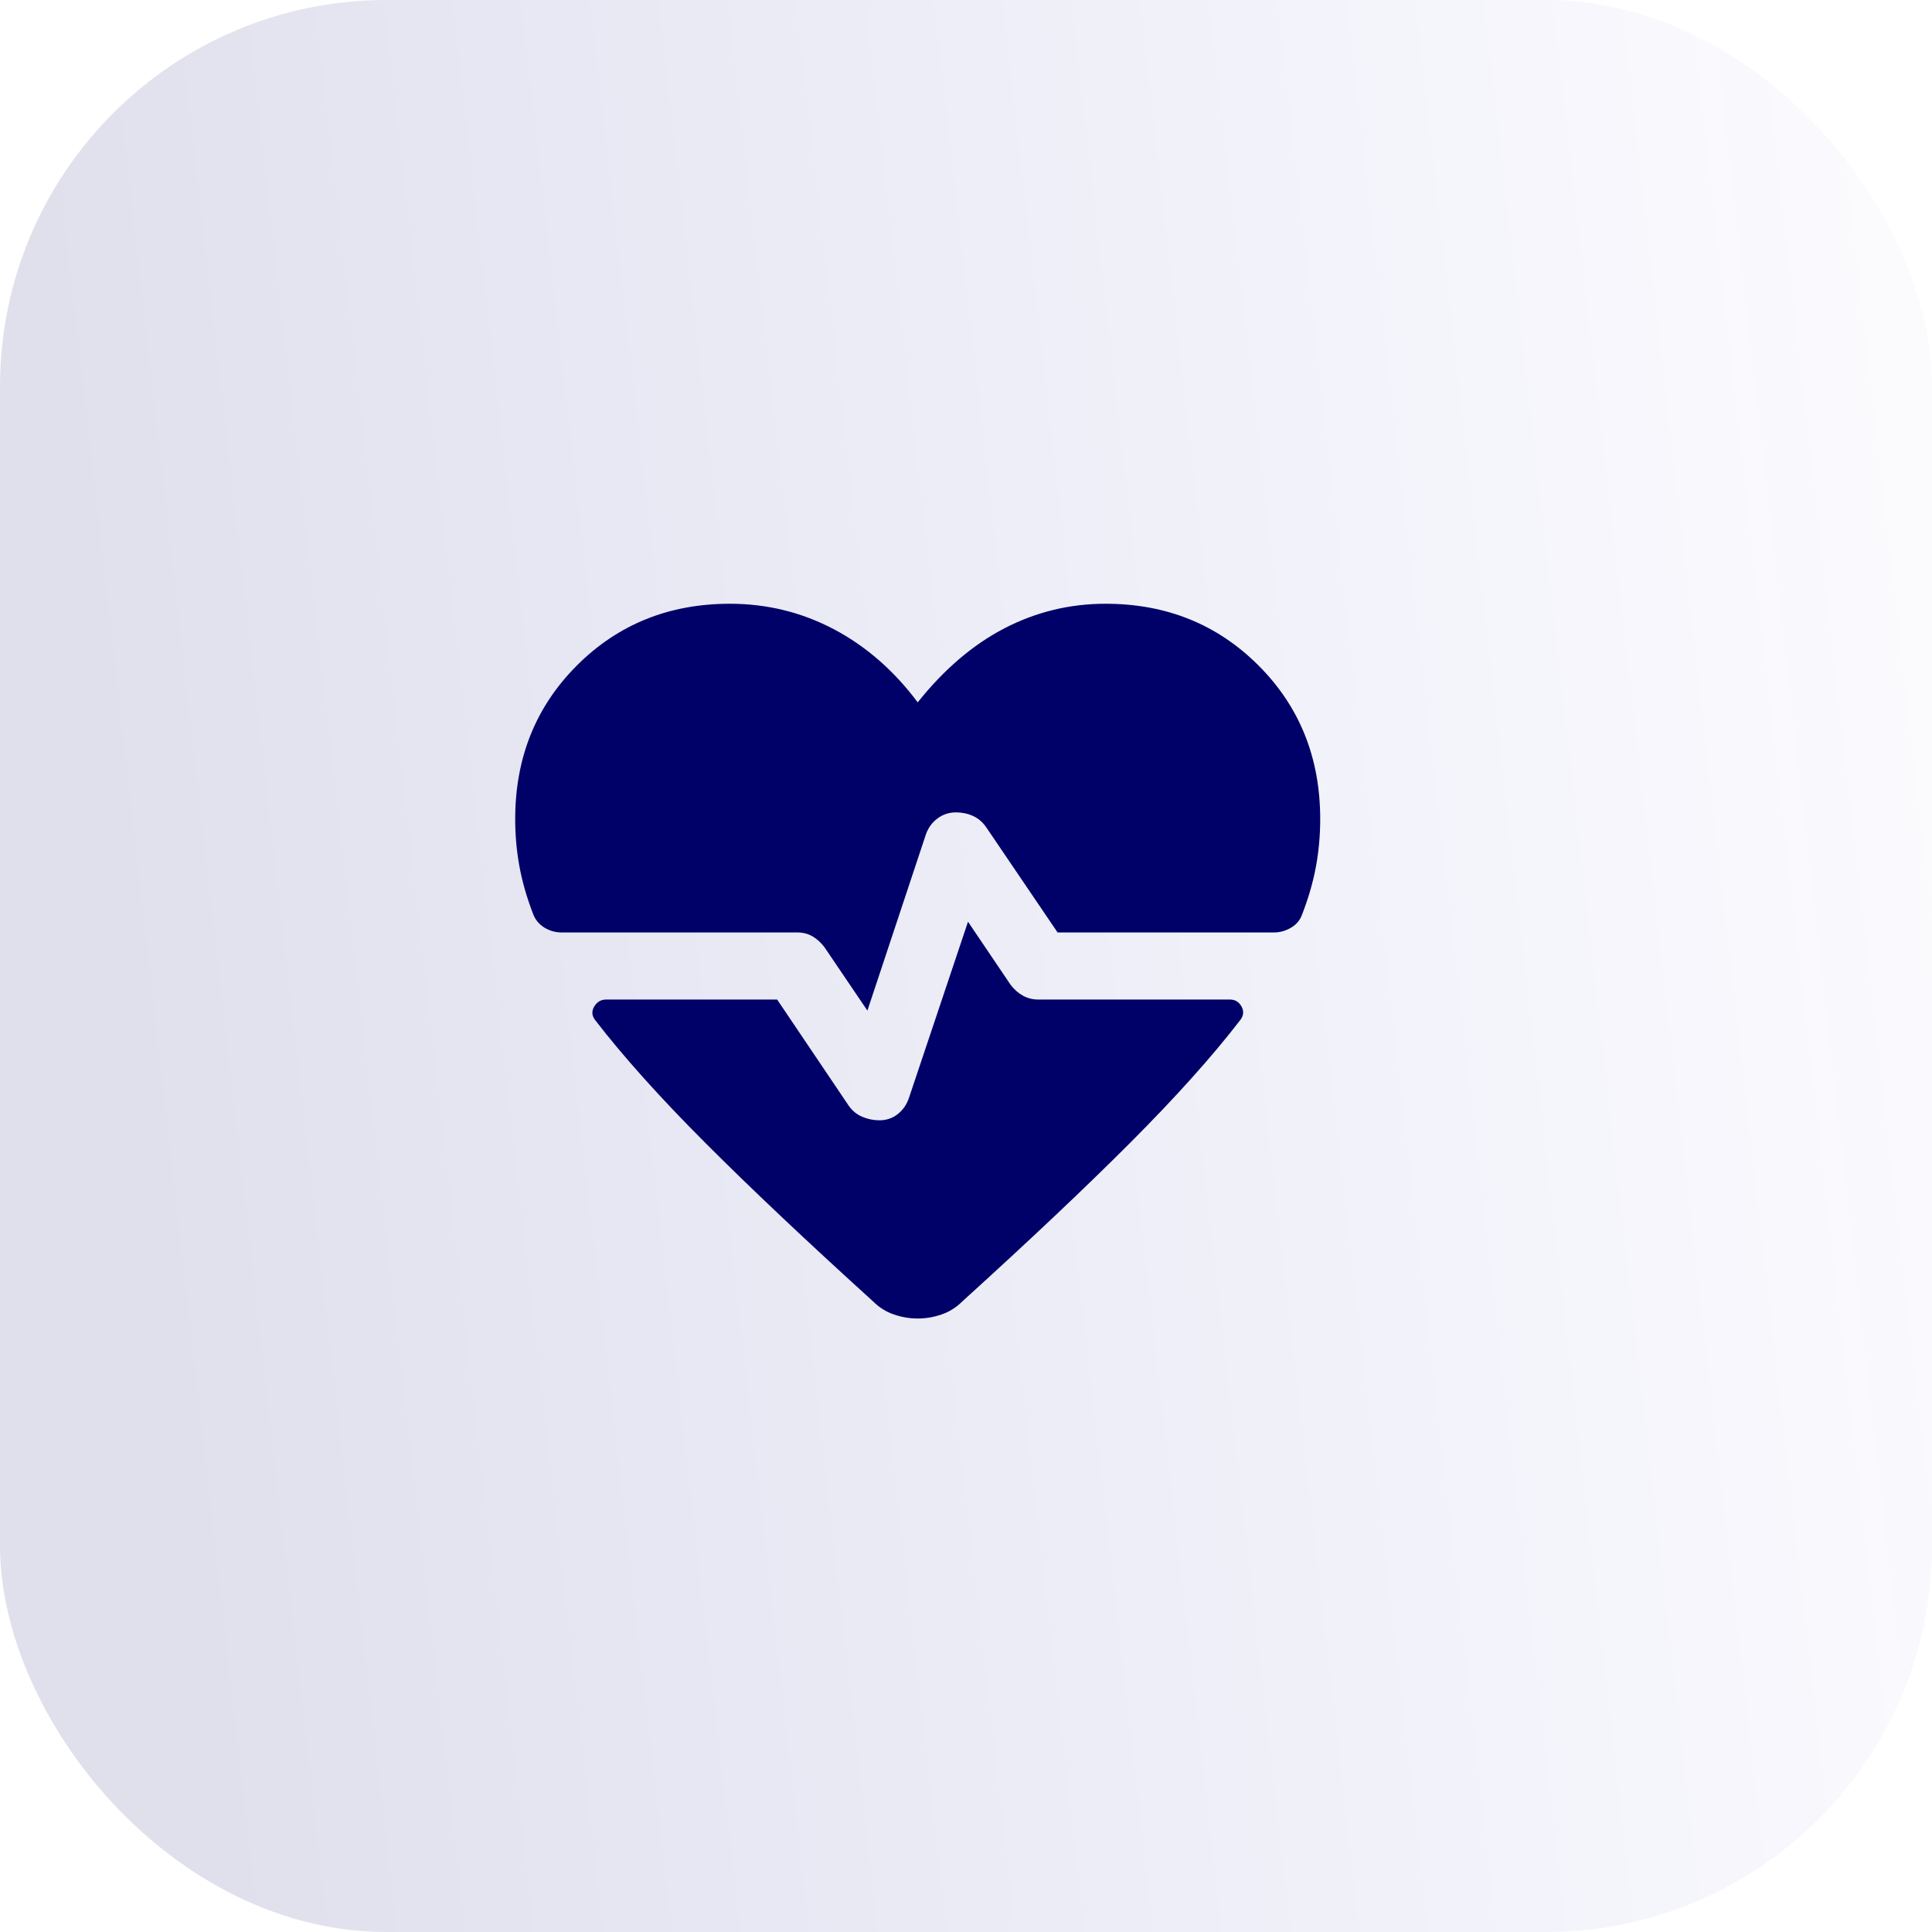
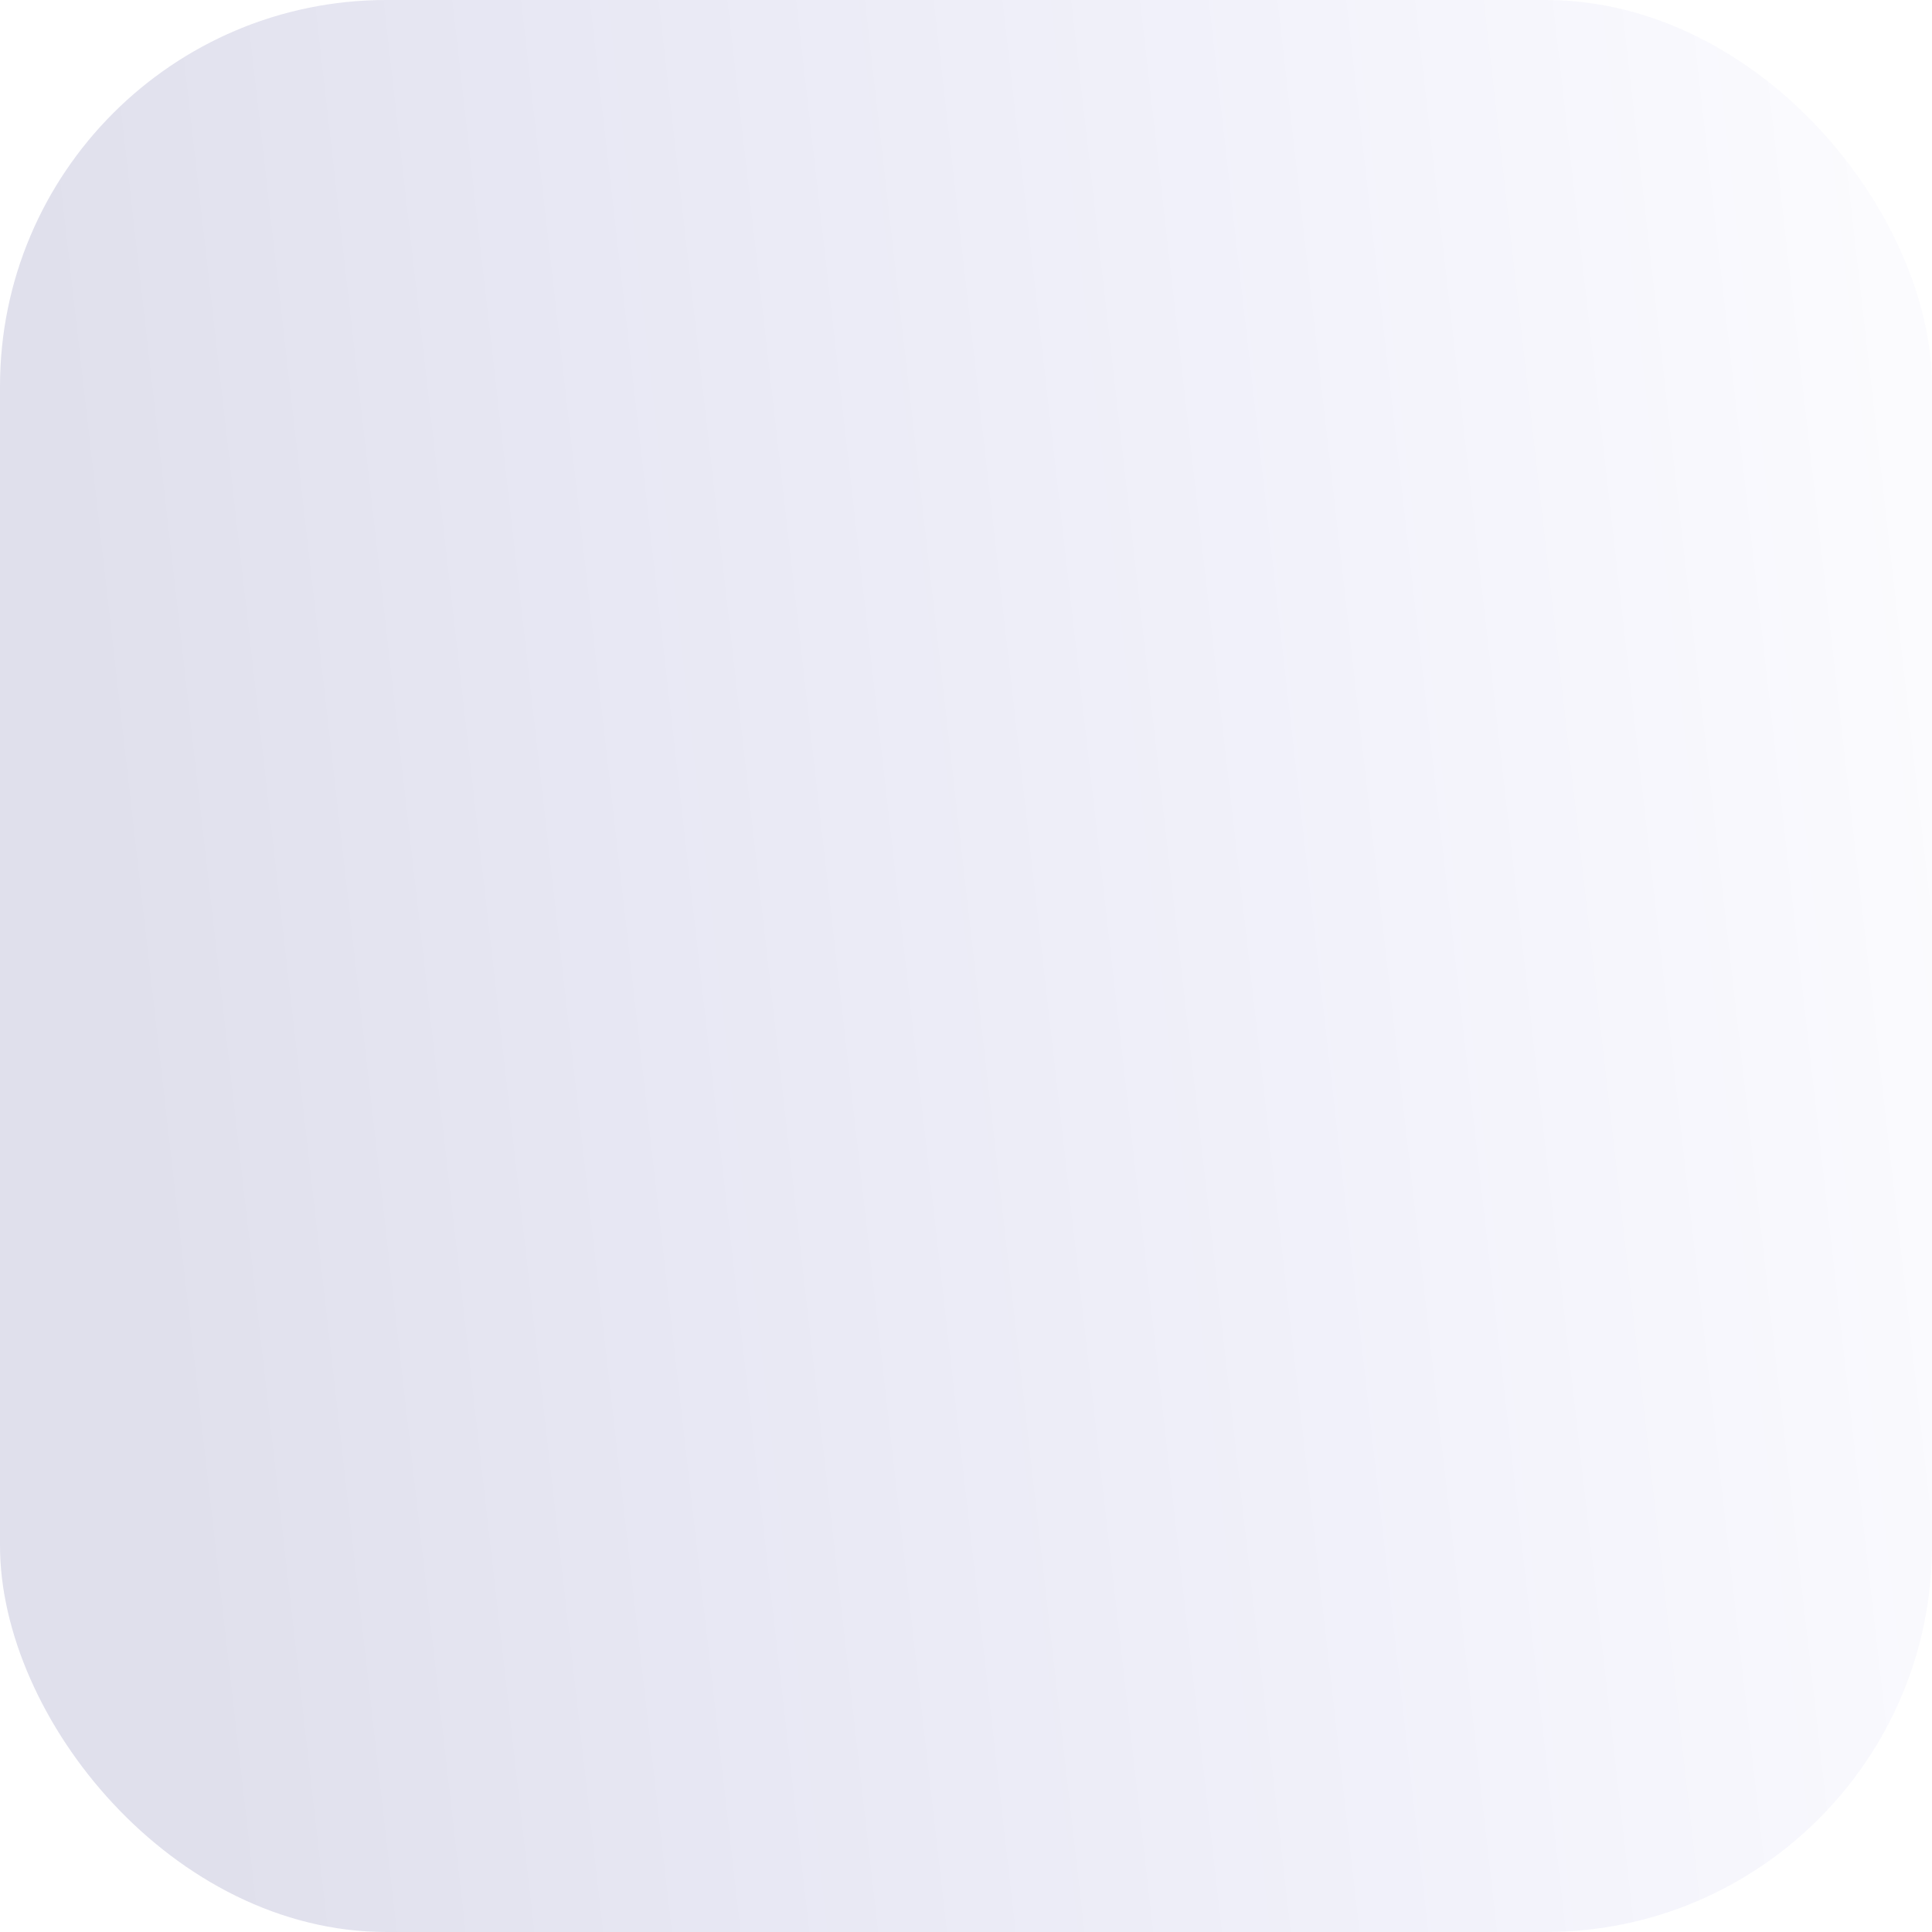
<svg xmlns="http://www.w3.org/2000/svg" width="80" height="80" viewBox="0 0 80 80" fill="none">
  <g id="Group 6">
    <rect id="Rectangle 4" width="80" height="80" rx="16" fill="url(#paint0_linear_52509_7046)" fill-opacity="0.12" />
    <g id="cardiology">
      <mask id="mask0_52509_7046" style="mask-type:alpha" maskUnits="userSpaceOnUse" x="18" y="20" width="40" height="40">
-         <rect id="Bounding box" x="18" y="20" width="40" height="40" fill="#D9D9D9" />
-       </mask>
+         </mask>
      <g mask="url(#mask0_52509_7046)">
-         <path id="cardiology_2" d="M35.917 41.847L34.139 39.222C34 39.037 33.838 38.889 33.653 38.778C33.468 38.667 33.255 38.611 33.014 38.611H23.25C23 38.611 22.764 38.544 22.542 38.41C22.32 38.275 22.162 38.083 22.07 37.833C21.81 37.157 21.623 36.502 21.507 35.868C21.391 35.234 21.333 34.583 21.333 33.917C21.333 31.38 22.185 29.259 23.889 27.555C25.593 25.852 27.704 25 30.222 25C31.759 25 33.195 25.352 34.528 26.055C35.861 26.759 37.019 27.769 38 29.083C39.093 27.713 40.291 26.69 41.597 26.014C42.903 25.338 44.296 25 45.778 25C48.296 25 50.407 25.852 52.111 27.555C53.815 29.259 54.667 31.38 54.667 33.917C54.667 34.583 54.609 35.234 54.493 35.868C54.377 36.502 54.19 37.157 53.93 37.833C53.847 38.083 53.692 38.275 53.465 38.41C53.239 38.544 53 38.611 52.75 38.611H43.792L40.833 34.25C40.685 34.037 40.502 33.882 40.285 33.785C40.067 33.687 39.833 33.639 39.583 33.639C39.296 33.639 39.039 33.724 38.812 33.896C38.586 34.067 38.426 34.292 38.333 34.57L35.917 41.847ZM38 54.597C37.667 54.597 37.338 54.541 37.014 54.43C36.69 54.319 36.403 54.139 36.153 53.889C33.375 51.37 31.051 49.174 29.18 47.299C27.31 45.424 25.801 43.741 24.653 42.25C24.505 42.065 24.488 41.875 24.604 41.68C24.72 41.486 24.884 41.389 25.097 41.389H32.18L35.139 45.778C35.287 45.991 35.475 46.146 35.701 46.243C35.928 46.34 36.167 46.389 36.417 46.389C36.704 46.389 36.956 46.303 37.174 46.132C37.391 45.961 37.546 45.736 37.639 45.458L40.083 38.167L41.847 40.778C41.986 40.963 42.153 41.111 42.347 41.222C42.541 41.333 42.759 41.389 43 41.389H50.93C51.144 41.389 51.303 41.486 51.41 41.68C51.516 41.875 51.495 42.065 51.347 42.25C50.199 43.741 48.69 45.424 46.82 47.299C44.949 49.174 42.625 51.37 39.847 53.889C39.597 54.139 39.31 54.319 38.986 54.43C38.662 54.541 38.333 54.597 38 54.597Z" fill="#000168" />
+         <path id="cardiology_2" d="M35.917 41.847L34.139 39.222C34 39.037 33.838 38.889 33.653 38.778C33.468 38.667 33.255 38.611 33.014 38.611H23.25C23 38.611 22.764 38.544 22.542 38.41C22.32 38.275 22.162 38.083 22.07 37.833C21.81 37.157 21.623 36.502 21.507 35.868C21.391 35.234 21.333 34.583 21.333 33.917C21.333 31.38 22.185 29.259 23.889 27.555C25.593 25.852 27.704 25 30.222 25C31.759 25 33.195 25.352 34.528 26.055C39.093 27.713 40.291 26.69 41.597 26.014C42.903 25.338 44.296 25 45.778 25C48.296 25 50.407 25.852 52.111 27.555C53.815 29.259 54.667 31.38 54.667 33.917C54.667 34.583 54.609 35.234 54.493 35.868C54.377 36.502 54.19 37.157 53.93 37.833C53.847 38.083 53.692 38.275 53.465 38.41C53.239 38.544 53 38.611 52.75 38.611H43.792L40.833 34.25C40.685 34.037 40.502 33.882 40.285 33.785C40.067 33.687 39.833 33.639 39.583 33.639C39.296 33.639 39.039 33.724 38.812 33.896C38.586 34.067 38.426 34.292 38.333 34.57L35.917 41.847ZM38 54.597C37.667 54.597 37.338 54.541 37.014 54.43C36.69 54.319 36.403 54.139 36.153 53.889C33.375 51.37 31.051 49.174 29.18 47.299C27.31 45.424 25.801 43.741 24.653 42.25C24.505 42.065 24.488 41.875 24.604 41.68C24.72 41.486 24.884 41.389 25.097 41.389H32.18L35.139 45.778C35.287 45.991 35.475 46.146 35.701 46.243C35.928 46.34 36.167 46.389 36.417 46.389C36.704 46.389 36.956 46.303 37.174 46.132C37.391 45.961 37.546 45.736 37.639 45.458L40.083 38.167L41.847 40.778C41.986 40.963 42.153 41.111 42.347 41.222C42.541 41.333 42.759 41.389 43 41.389H50.93C51.144 41.389 51.303 41.486 51.41 41.68C51.516 41.875 51.495 42.065 51.347 42.25C50.199 43.741 48.69 45.424 46.82 47.299C44.949 49.174 42.625 51.37 39.847 53.889C39.597 54.139 39.31 54.319 38.986 54.43C38.662 54.541 38.333 54.597 38 54.597Z" fill="#000168" />
      </g>
    </g>
  </g>
  <defs>
    <linearGradient id="paint0_linear_52509_7046" x1="-1.00173e-07" y1="-12" x2="86.009" y2="-21.777" gradientUnits="userSpaceOnUse">
      <stop stop-color="#000168" />
      <stop offset="1" stop-color="#0002CE" stop-opacity="0" />
    </linearGradient>
  </defs>
</svg>